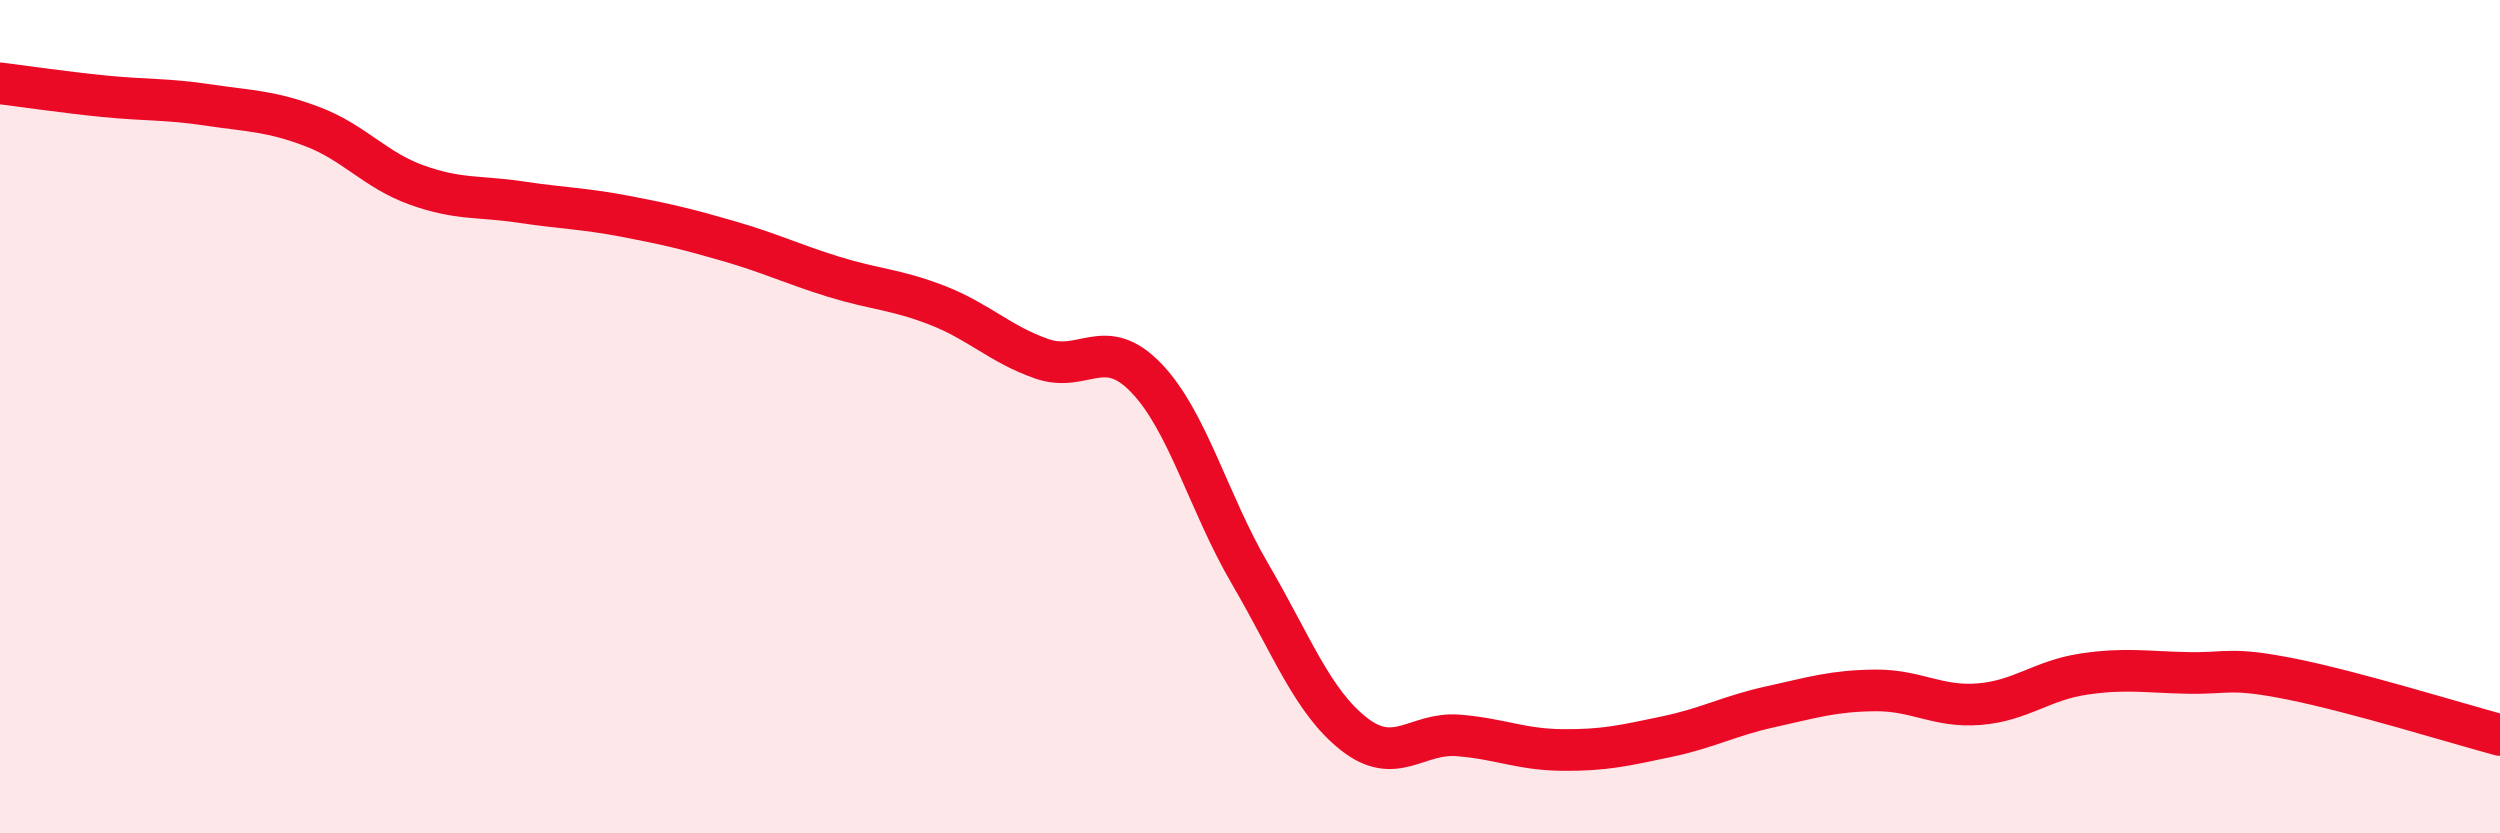
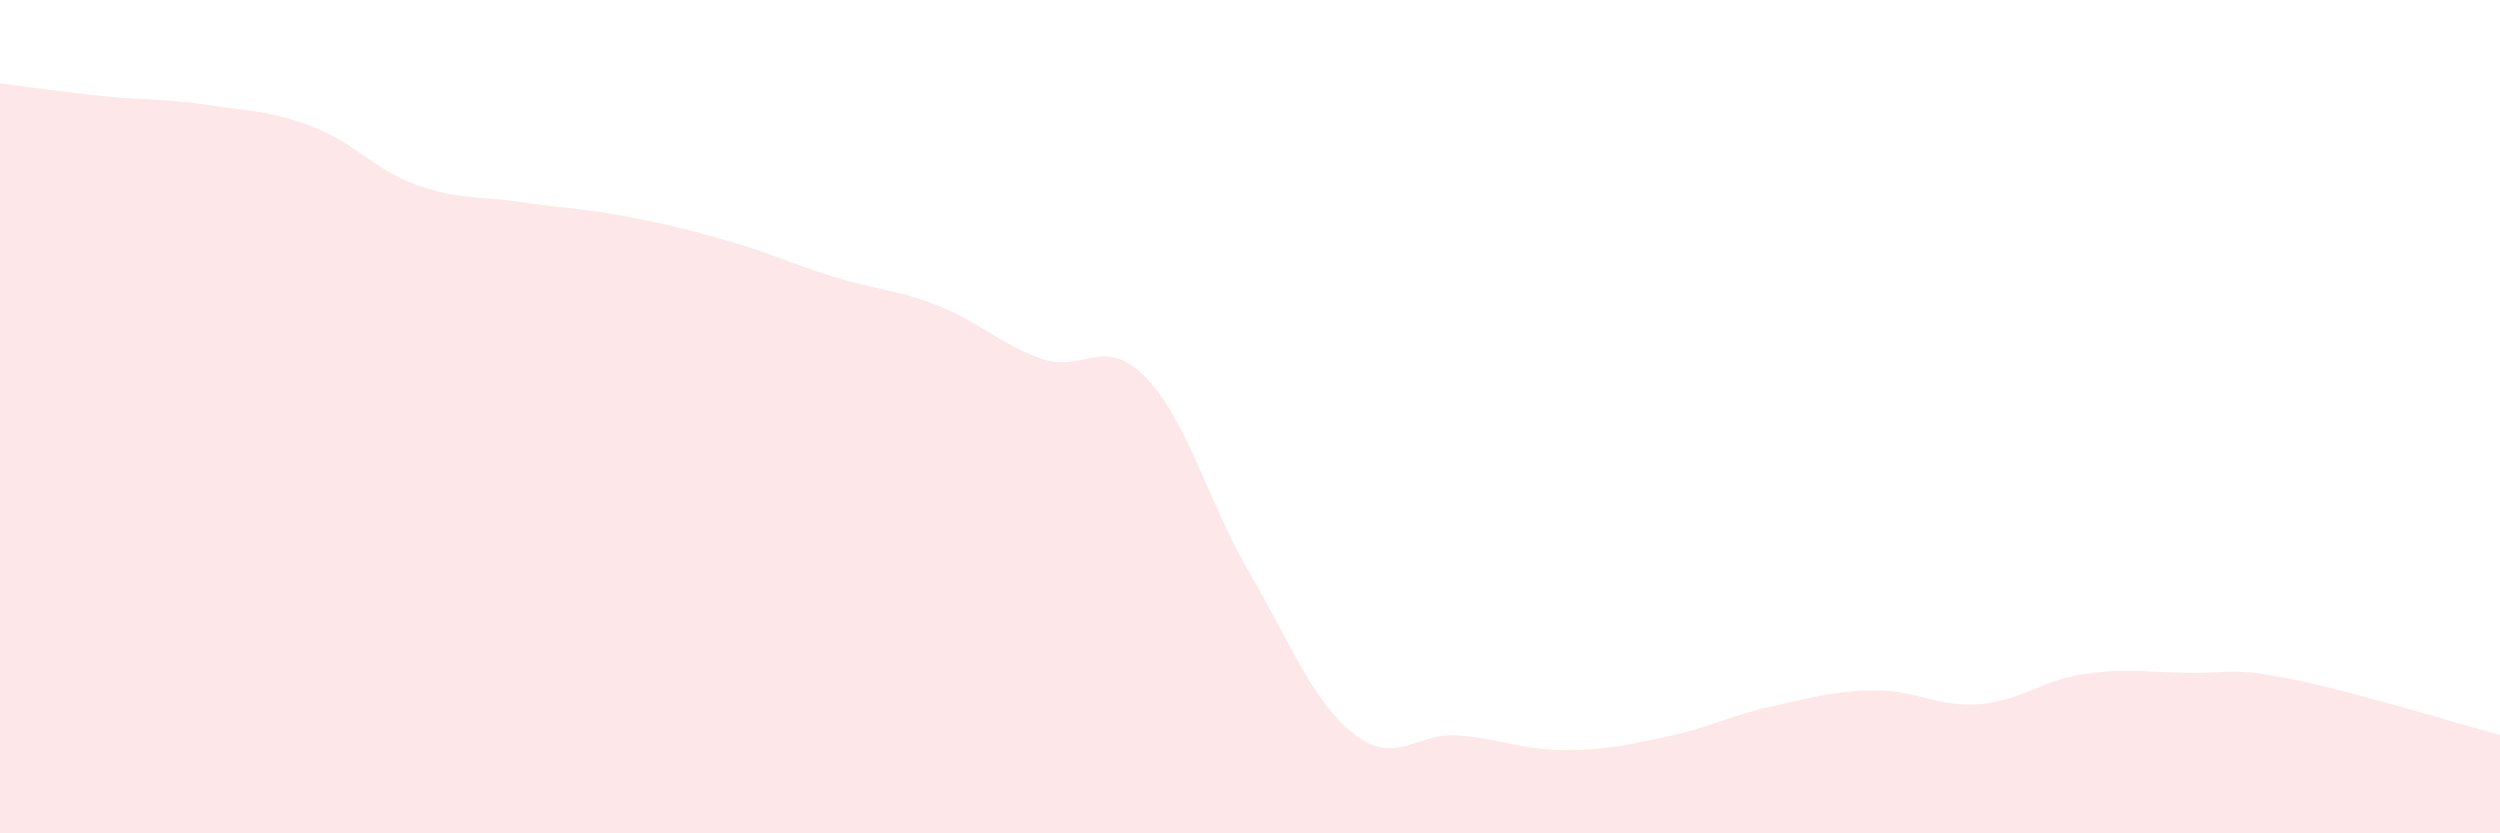
<svg xmlns="http://www.w3.org/2000/svg" width="60" height="20" viewBox="0 0 60 20">
  <path d="M 0,2 C 0.5,2.06 1.5,2.21 2.5,2.31 C 3.5,2.41 4,2.37 5,2.52 C 6,2.67 6.5,2.66 7.5,3.04 C 8.5,3.42 9,4.08 10,4.44 C 11,4.8 11.5,4.7 12.5,4.85 C 13.5,5 14,5 15,5.19 C 16,5.38 16.5,5.5 17.5,5.79 C 18.5,6.08 19,6.33 20,6.64 C 21,6.95 21.5,6.94 22.5,7.33 C 23.5,7.72 24,8.26 25,8.61 C 26,8.96 26.5,8.03 27.5,9.06 C 28.5,10.09 29,12.06 30,13.77 C 31,15.48 31.5,16.84 32.5,17.62 C 33.5,18.4 34,17.57 35,17.65 C 36,17.73 36.5,17.99 37.5,18 C 38.5,18.01 39,17.89 40,17.68 C 41,17.47 41.5,17.18 42.5,16.96 C 43.5,16.74 44,16.58 45,16.57 C 46,16.56 46.5,16.98 47.5,16.9 C 48.5,16.82 49,16.33 50,16.18 C 51,16.03 51.5,16.13 52.5,16.15 C 53.5,16.17 53.5,16 55,16.3 C 56.5,16.6 59,17.37 60,17.64L60 20L0 20Z" fill="#EB0A25" opacity="0.1" stroke-linecap="round" stroke-linejoin="round" />
-   <path d="M 0,2 C 0.5,2.06 1.5,2.21 2.5,2.31 C 3.5,2.41 4,2.37 5,2.52 C 6,2.67 6.5,2.66 7.5,3.04 C 8.5,3.42 9,4.08 10,4.44 C 11,4.8 11.5,4.7 12.5,4.85 C 13.5,5 14,5 15,5.19 C 16,5.38 16.5,5.5 17.5,5.79 C 18.5,6.08 19,6.33 20,6.64 C 21,6.95 21.5,6.94 22.5,7.33 C 23.5,7.72 24,8.26 25,8.61 C 26,8.96 26.5,8.03 27.5,9.06 C 28.5,10.09 29,12.06 30,13.77 C 31,15.48 31.5,16.84 32.5,17.62 C 33.5,18.4 34,17.57 35,17.65 C 36,17.73 36.5,17.99 37.5,18 C 38.5,18.01 39,17.89 40,17.68 C 41,17.47 41.5,17.18 42.5,16.96 C 43.5,16.74 44,16.58 45,16.57 C 46,16.56 46.5,16.98 47.5,16.9 C 48.5,16.82 49,16.33 50,16.18 C 51,16.03 51.5,16.13 52.5,16.15 C 53.5,16.17 53.5,16 55,16.3 C 56.5,16.6 59,17.37 60,17.64" stroke="#EB0A25" stroke-width="1" fill="none" stroke-linecap="round" stroke-linejoin="round" />
</svg>